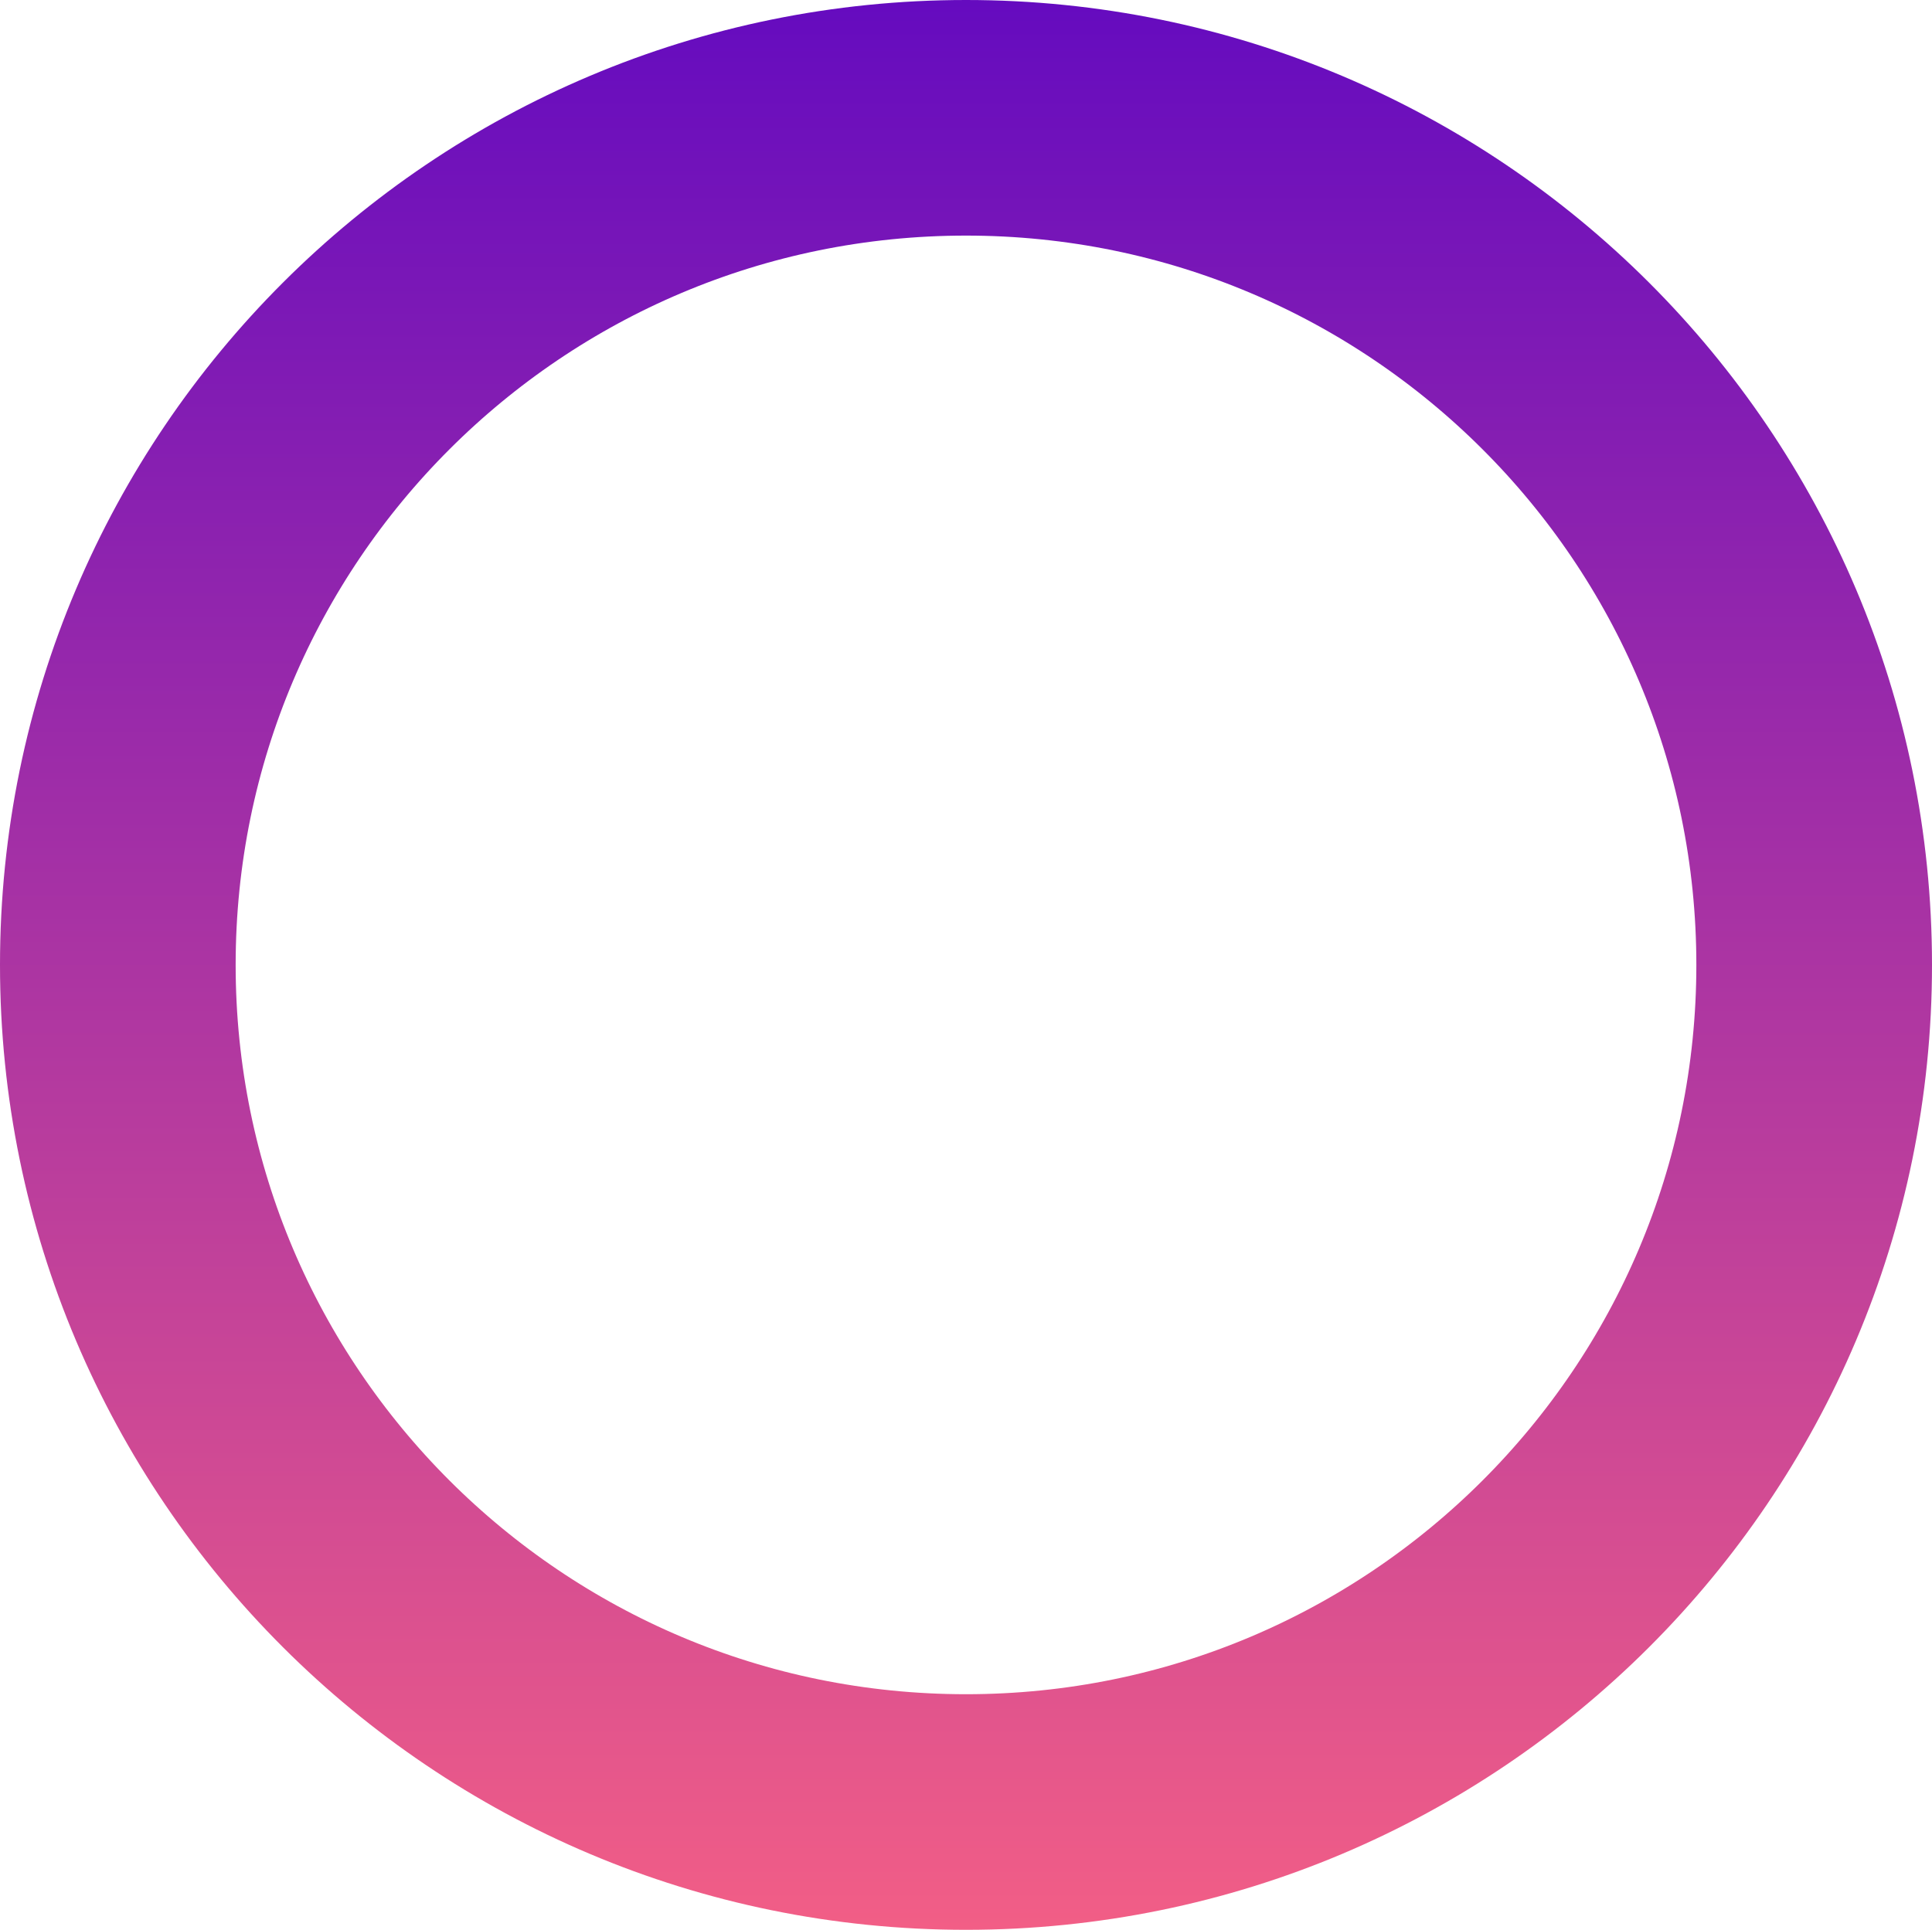
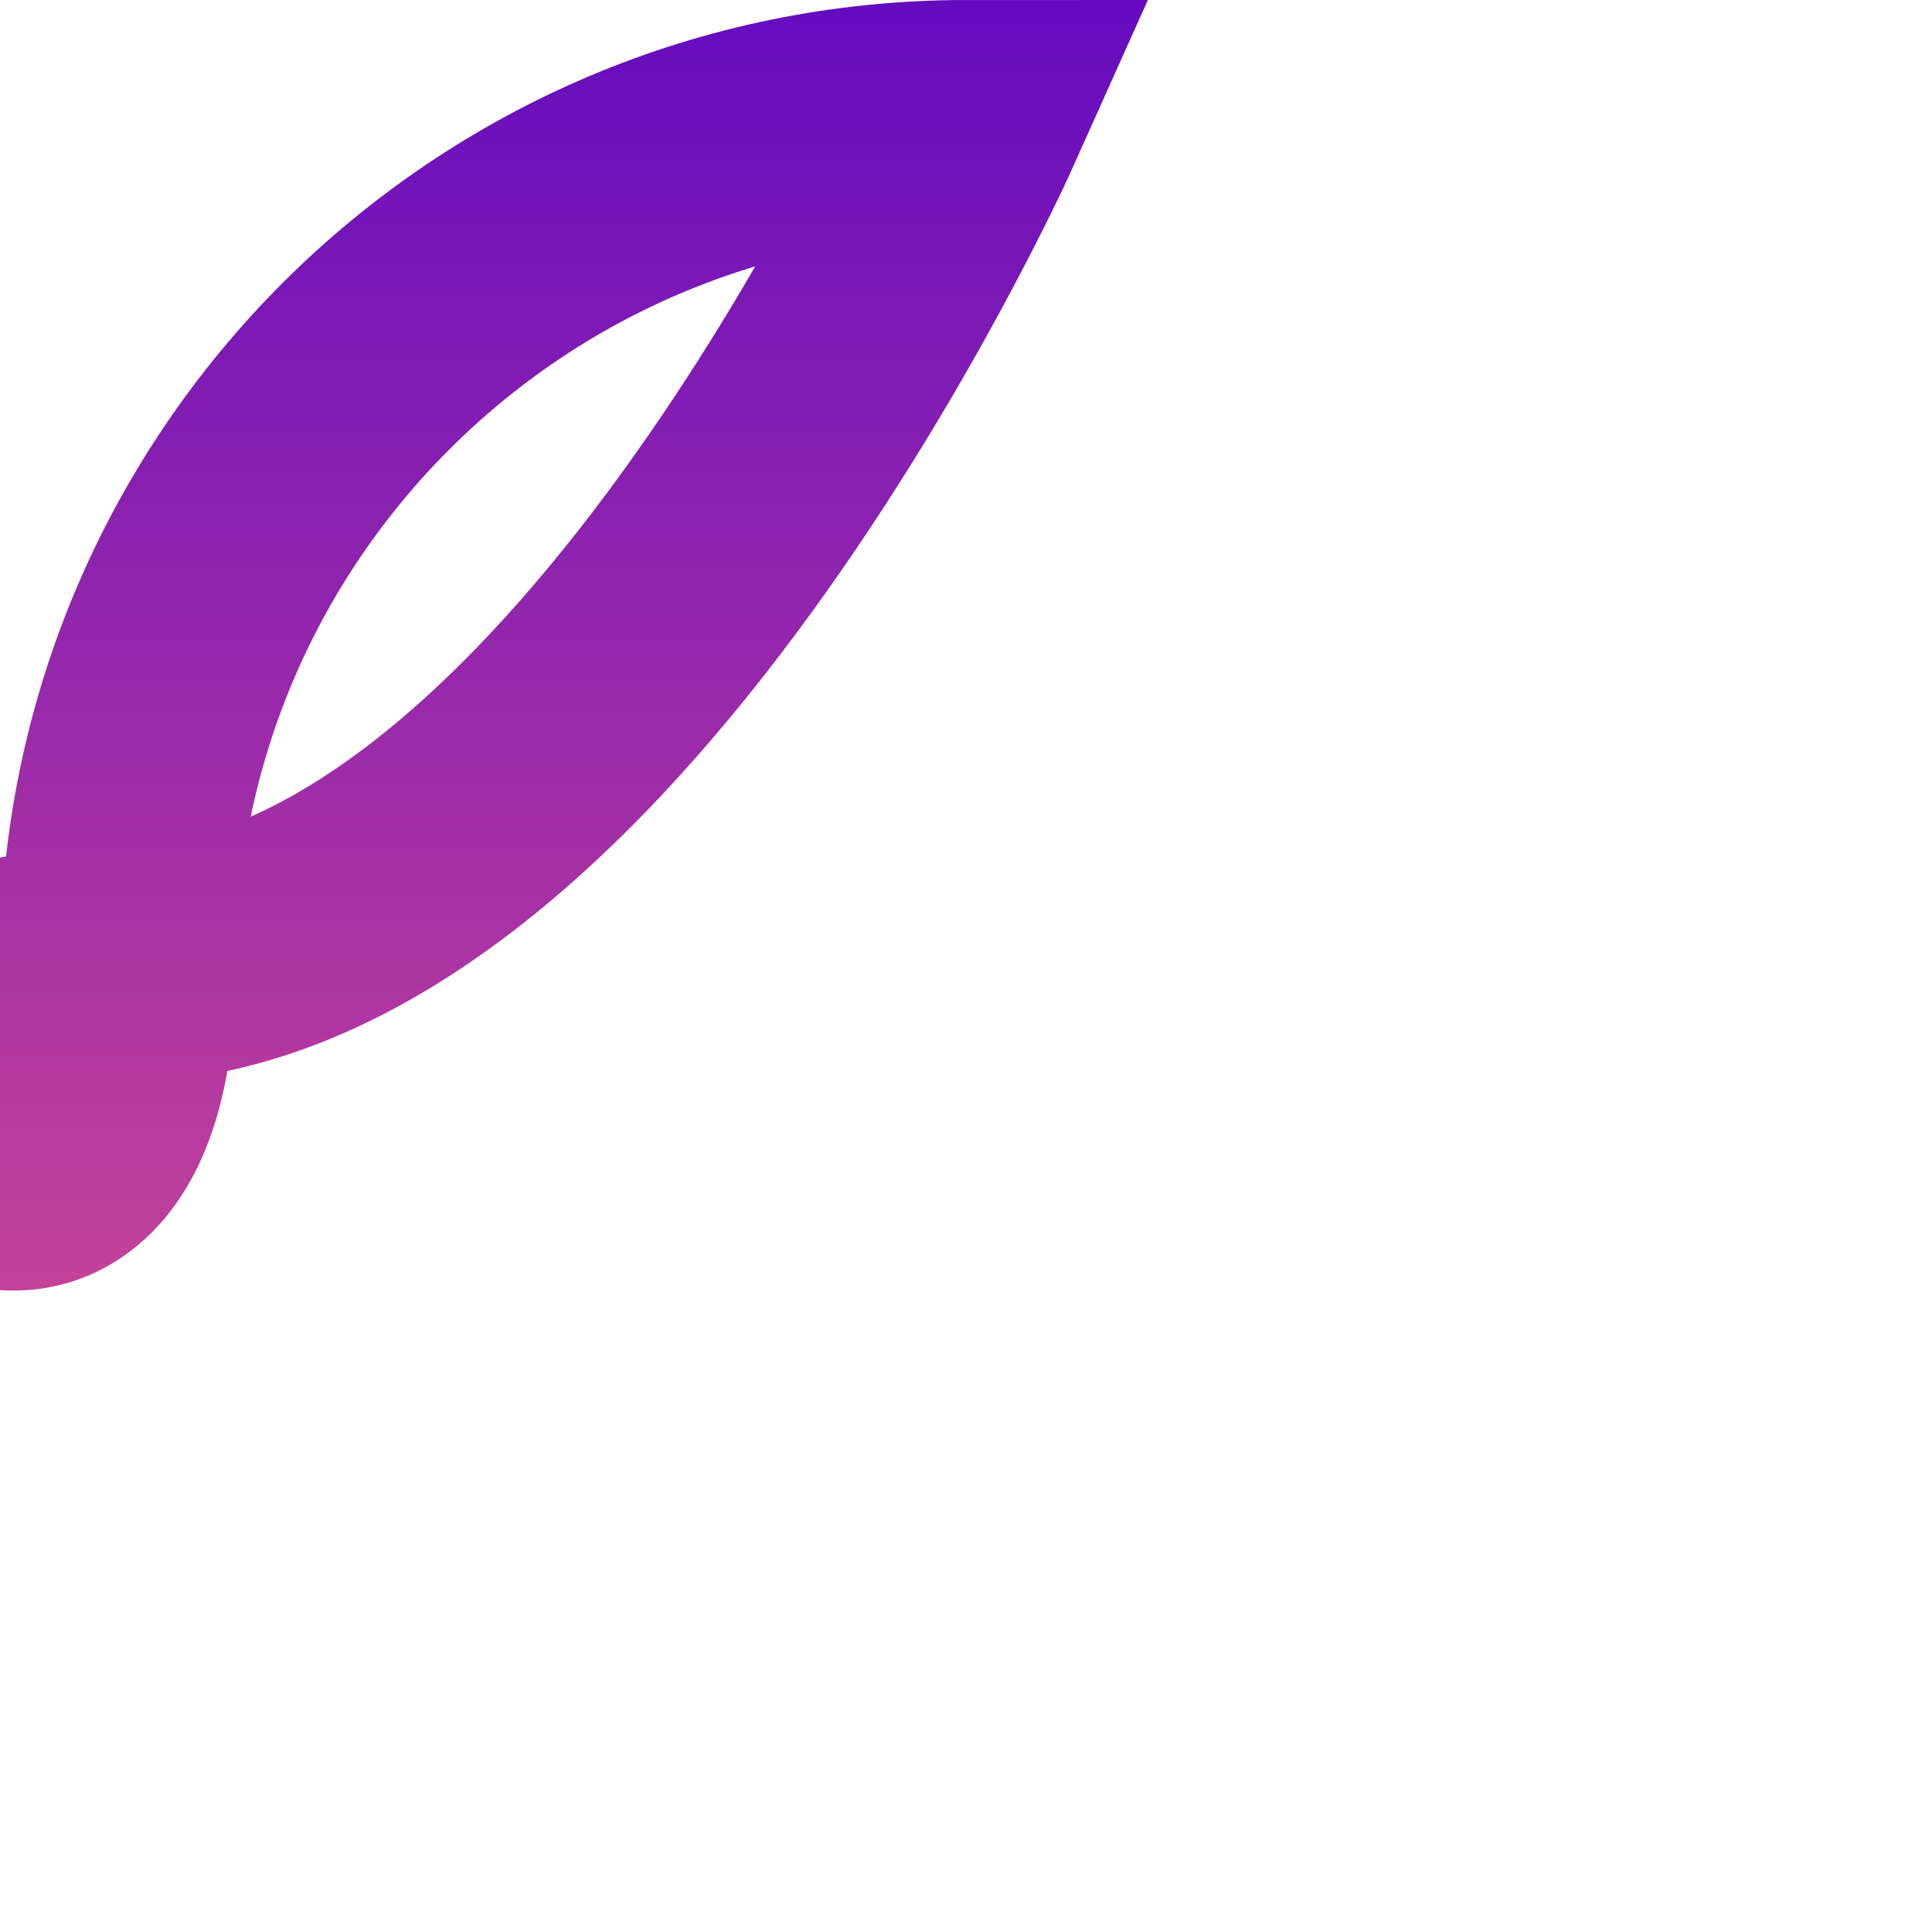
<svg xmlns="http://www.w3.org/2000/svg" data-bbox="68 68 979 978" viewBox="0 0 1115 1114" height="1114" width="1115" data-type="ugc">
  <g>
-     <path stroke-width="136" stroke="url(#32e6fcb8-cb9a-4f08-8863-897e495435b6)" d="M557.5 68C827.901 68 1047 286.99 1047 557s-219.099 489-489.5 489S68 827.01 68 557 287.099 68 557.5 68Z" fill="none" />
+     <path stroke-width="136" stroke="url(#32e6fcb8-cb9a-4f08-8863-897e495435b6)" d="M557.5 68s-219.099 489-489.5 489S68 827.01 68 557 287.099 68 557.5 68Z" fill="none" />
    <defs fill="none">
      <linearGradient gradientUnits="userSpaceOnUse" y2="1114" x2="557.5" y1="0" x1="557.5" id="32e6fcb8-cb9a-4f08-8863-897e495435b6">
        <stop stop-color="#650BBF" />
        <stop stop-color="#F25E86" offset="1" />
      </linearGradient>
    </defs>
  </g>
</svg>